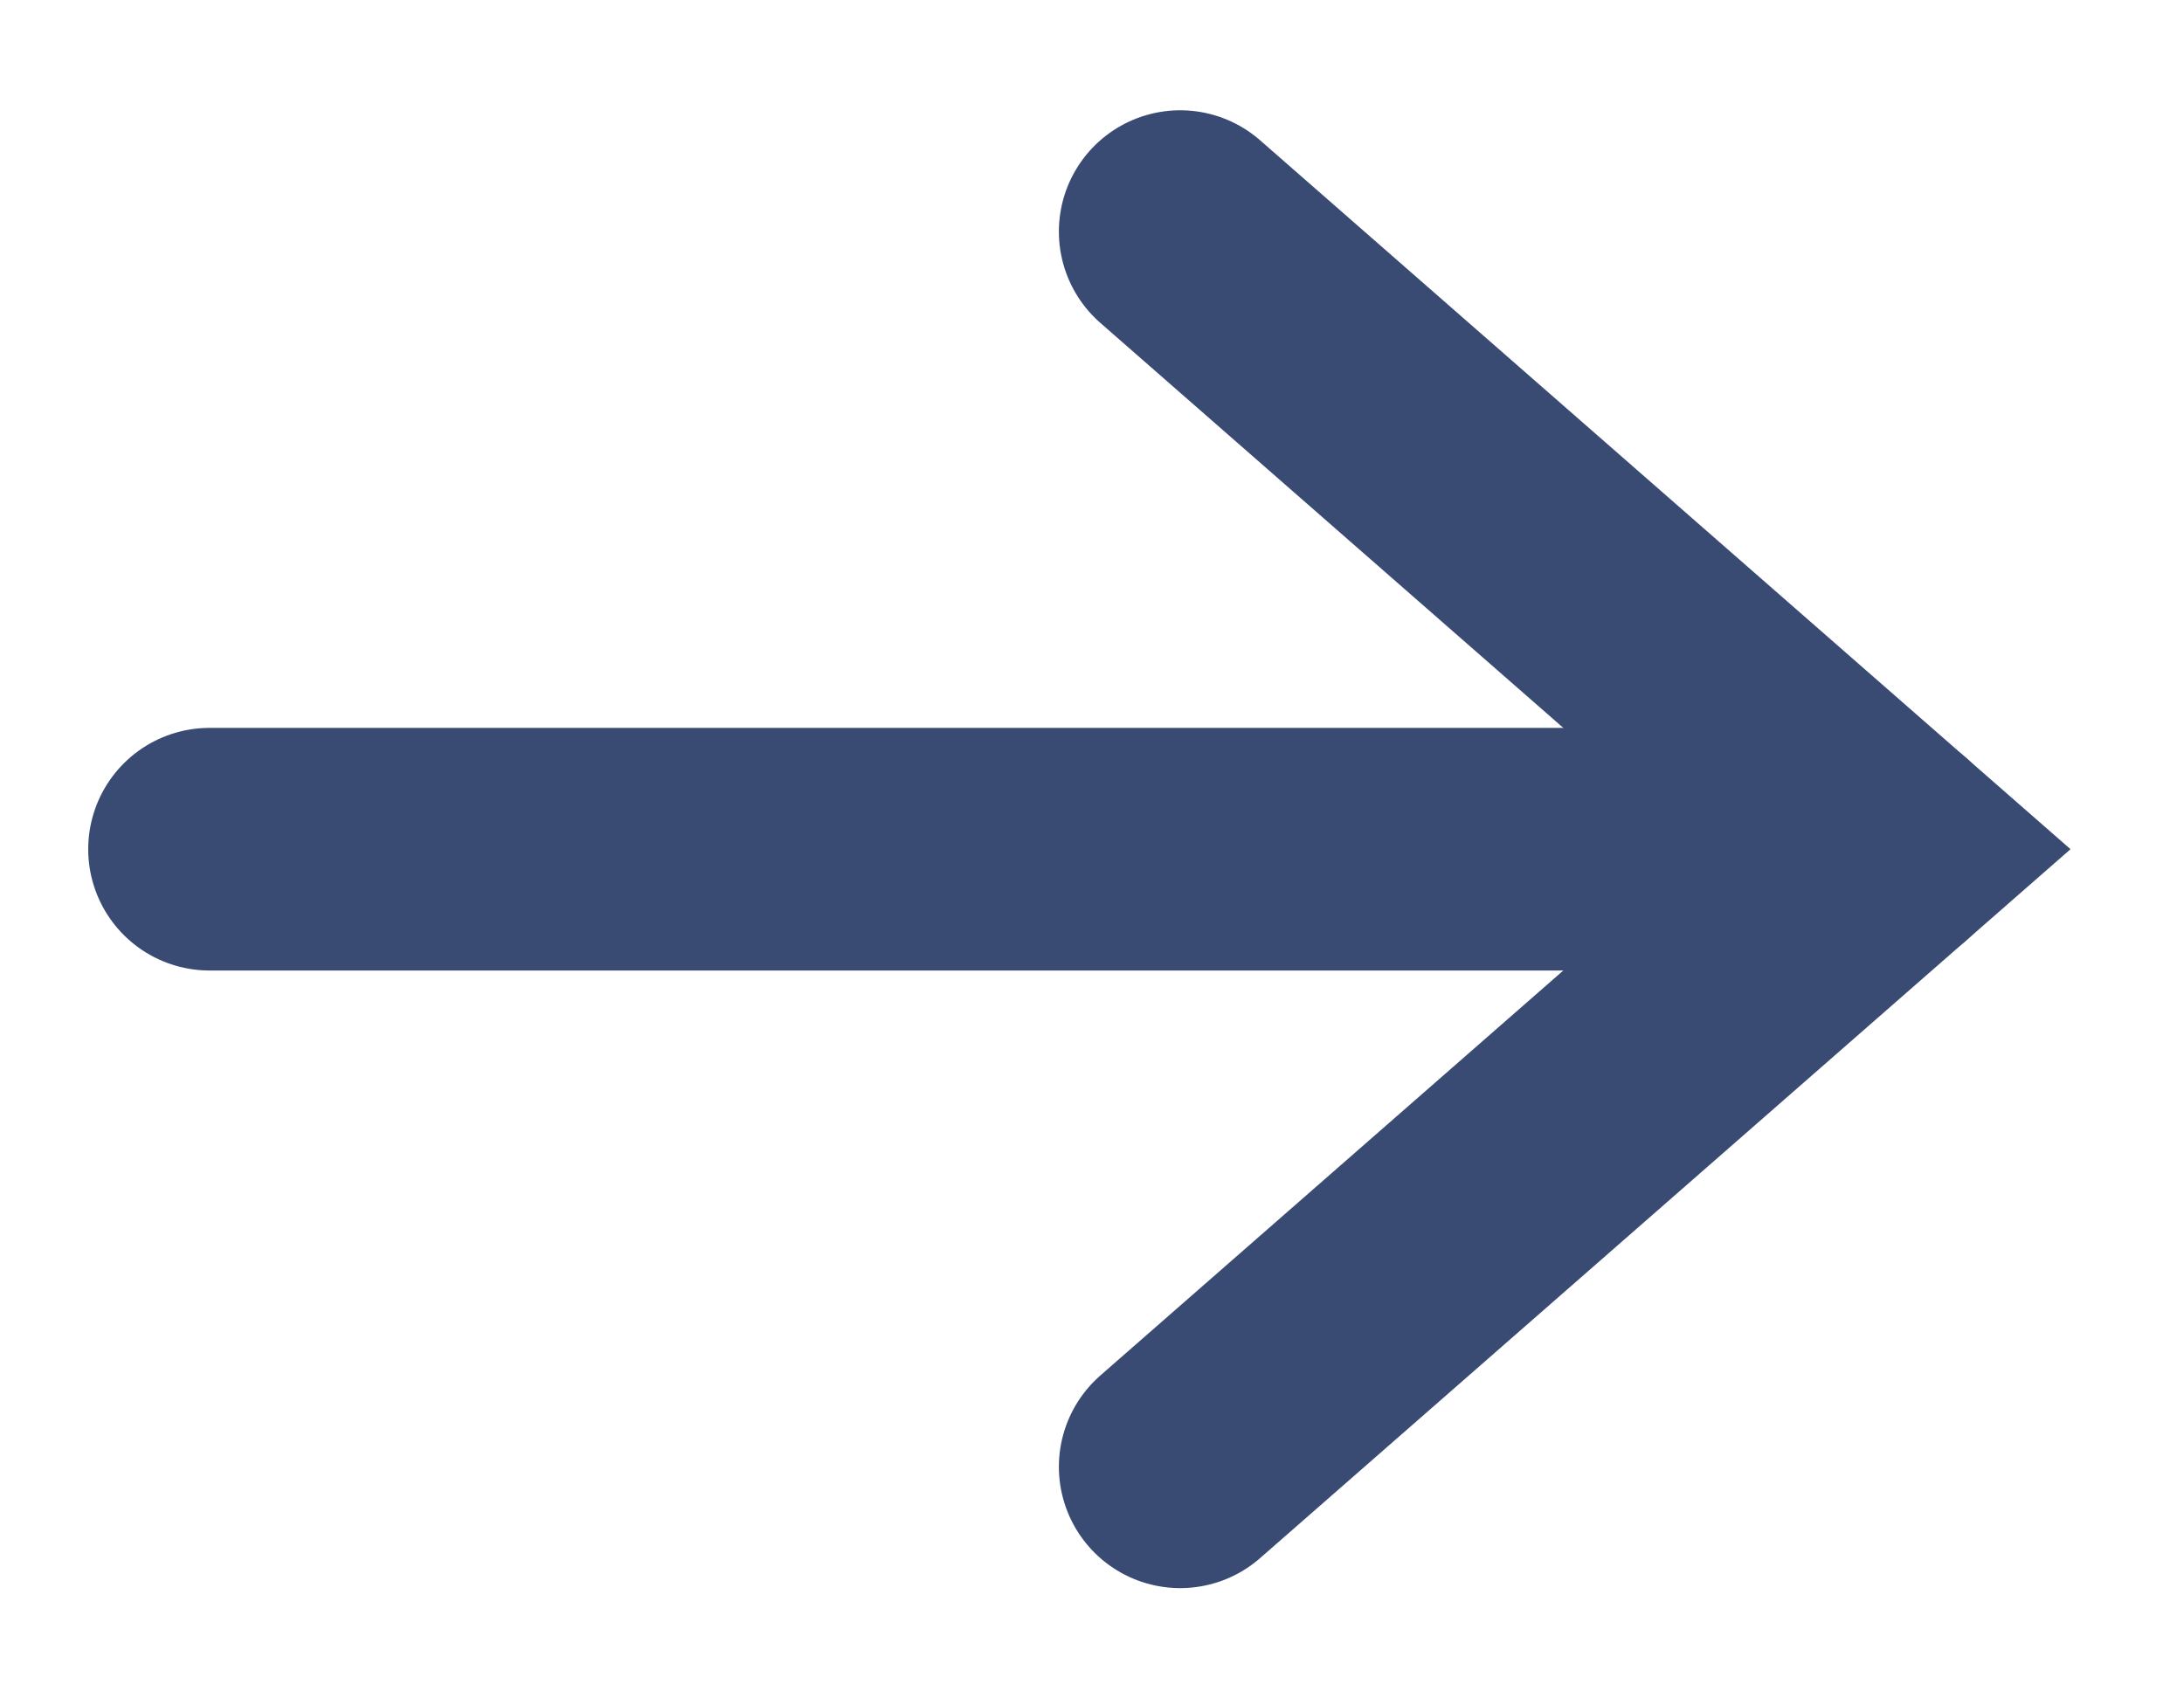
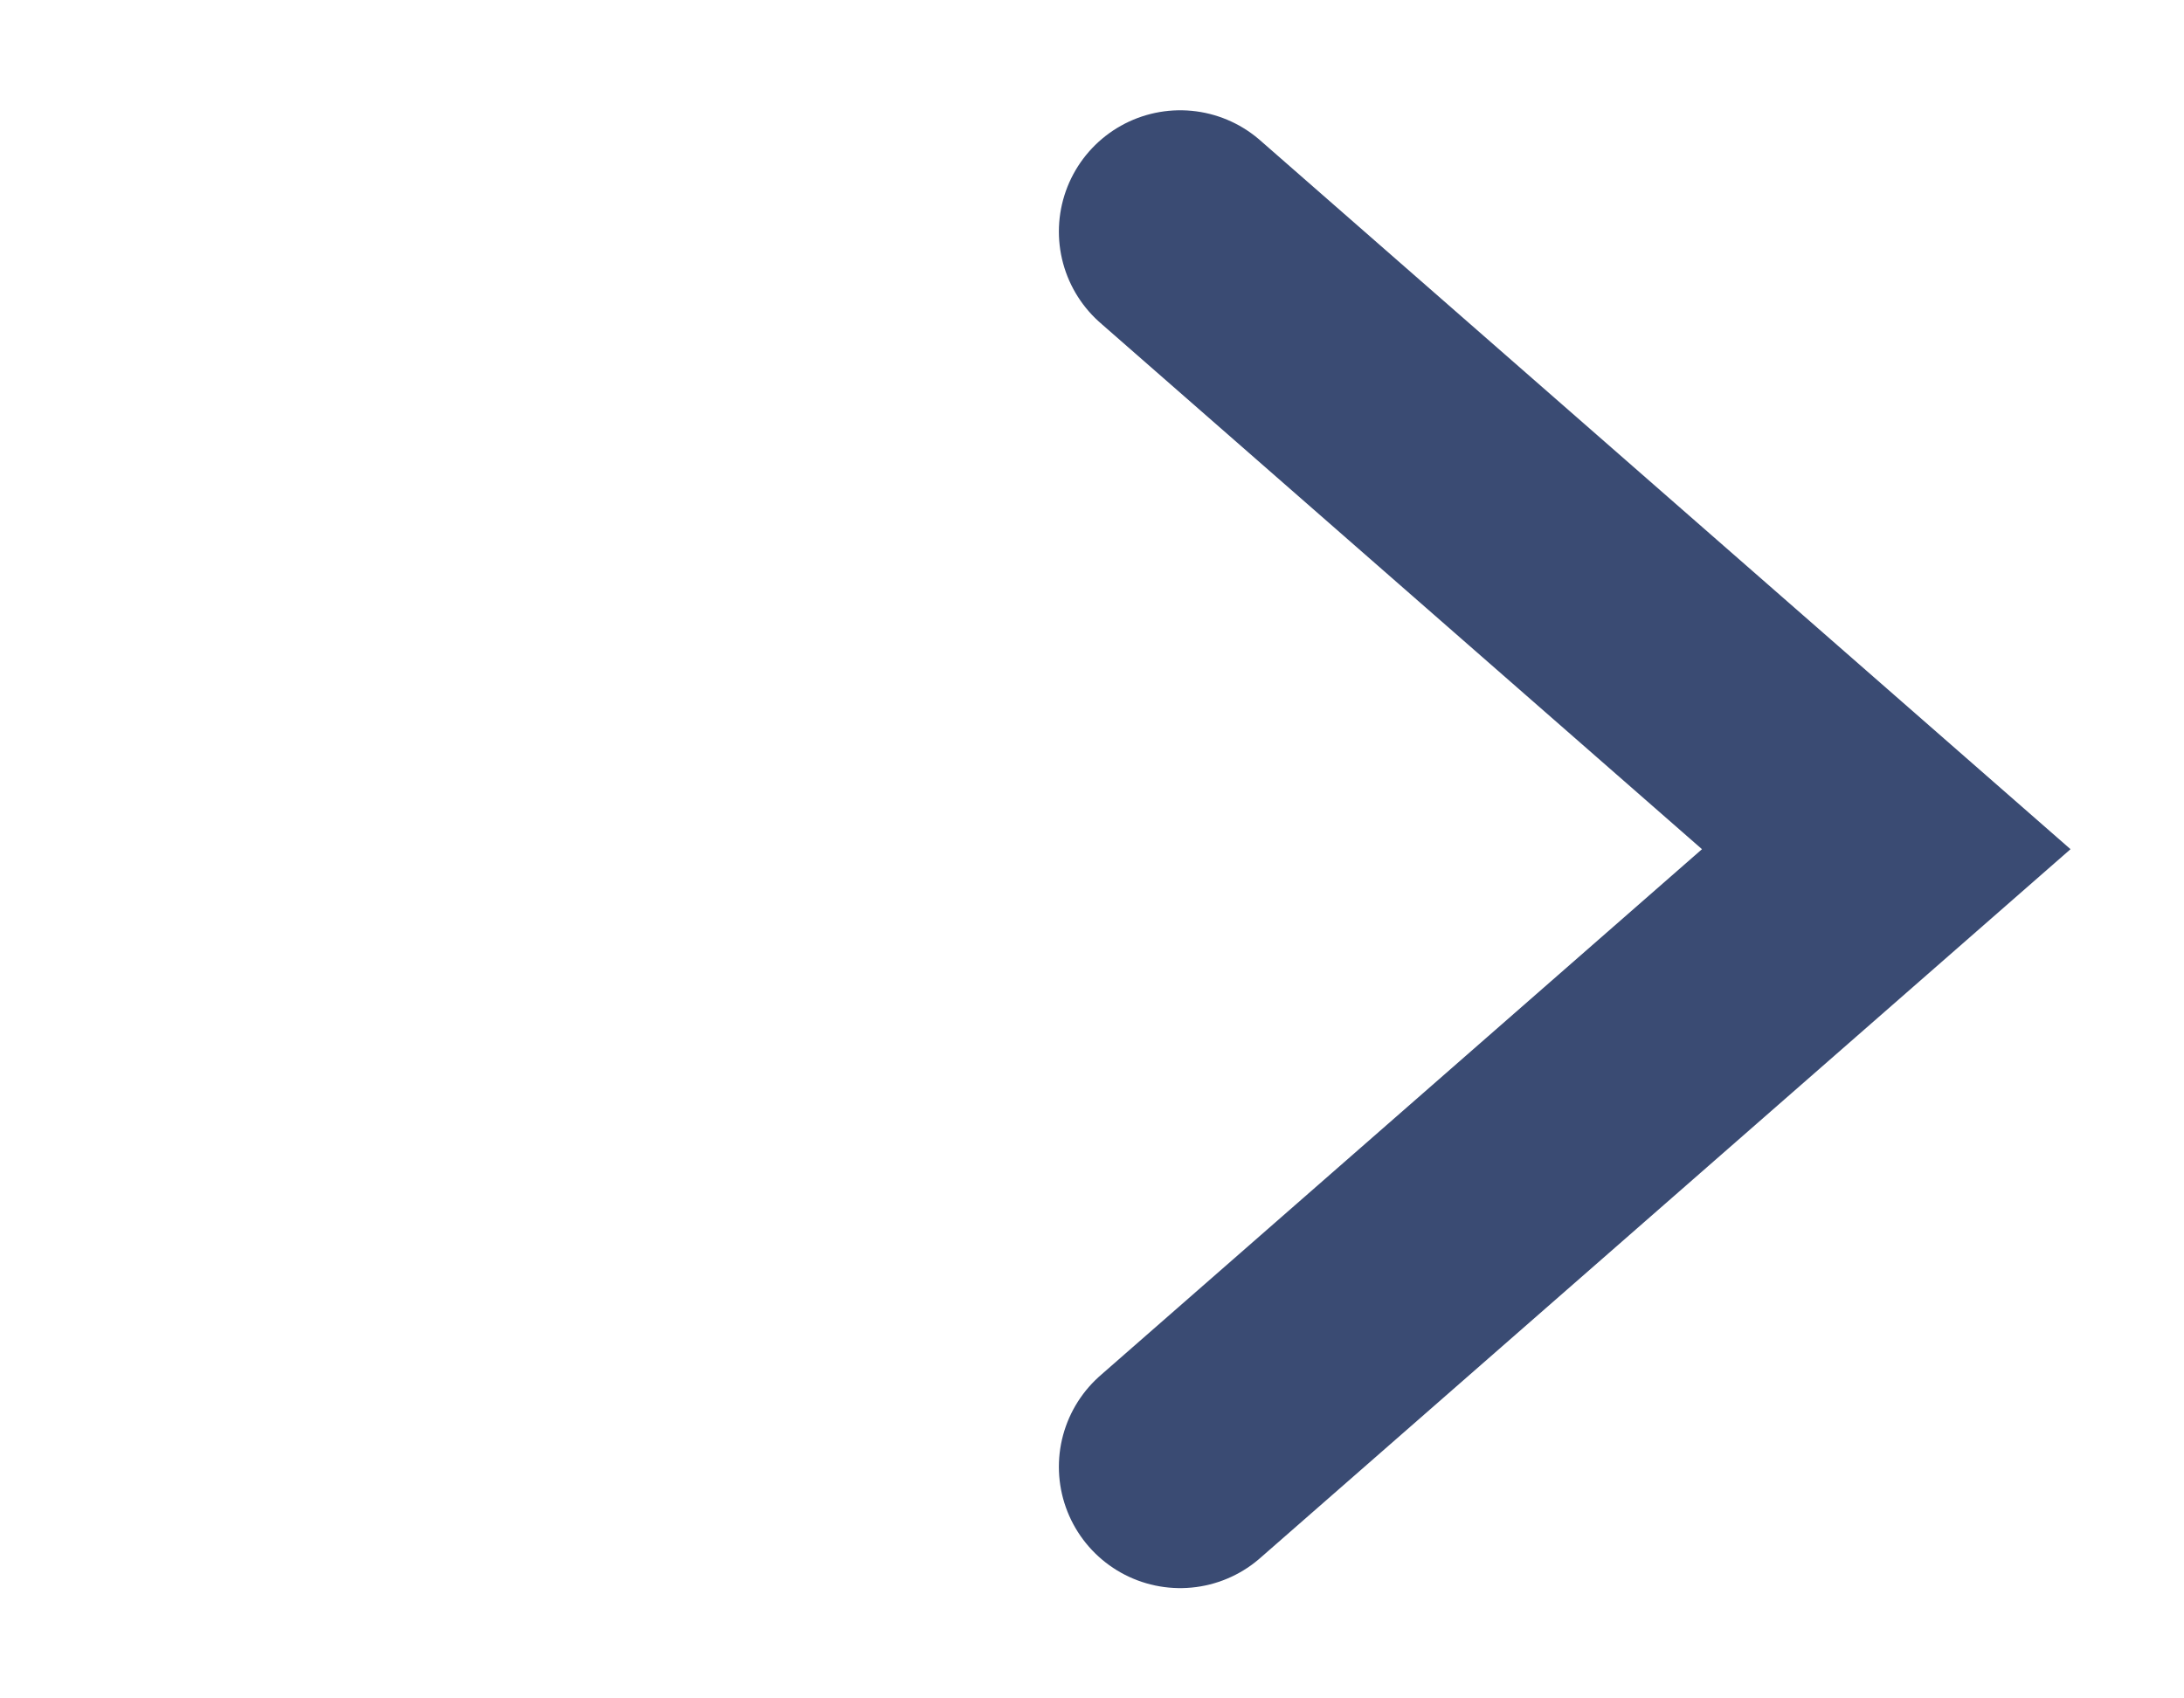
<svg xmlns="http://www.w3.org/2000/svg" width="18" height="14" viewBox="0 0 18 14" fill="none">
  <g id="grfx-arrow">
    <path id="Vector 18" d="M9.727 1.909L15.546 7L9.727 12.091" stroke="#3A4B73" stroke-width="2" stroke-linecap="round" />
-     <path id="Vector 19" d="M1.727 7L15.546 7" stroke="#3A4B73" stroke-width="2" stroke-linecap="round" />
  </g>
</svg>